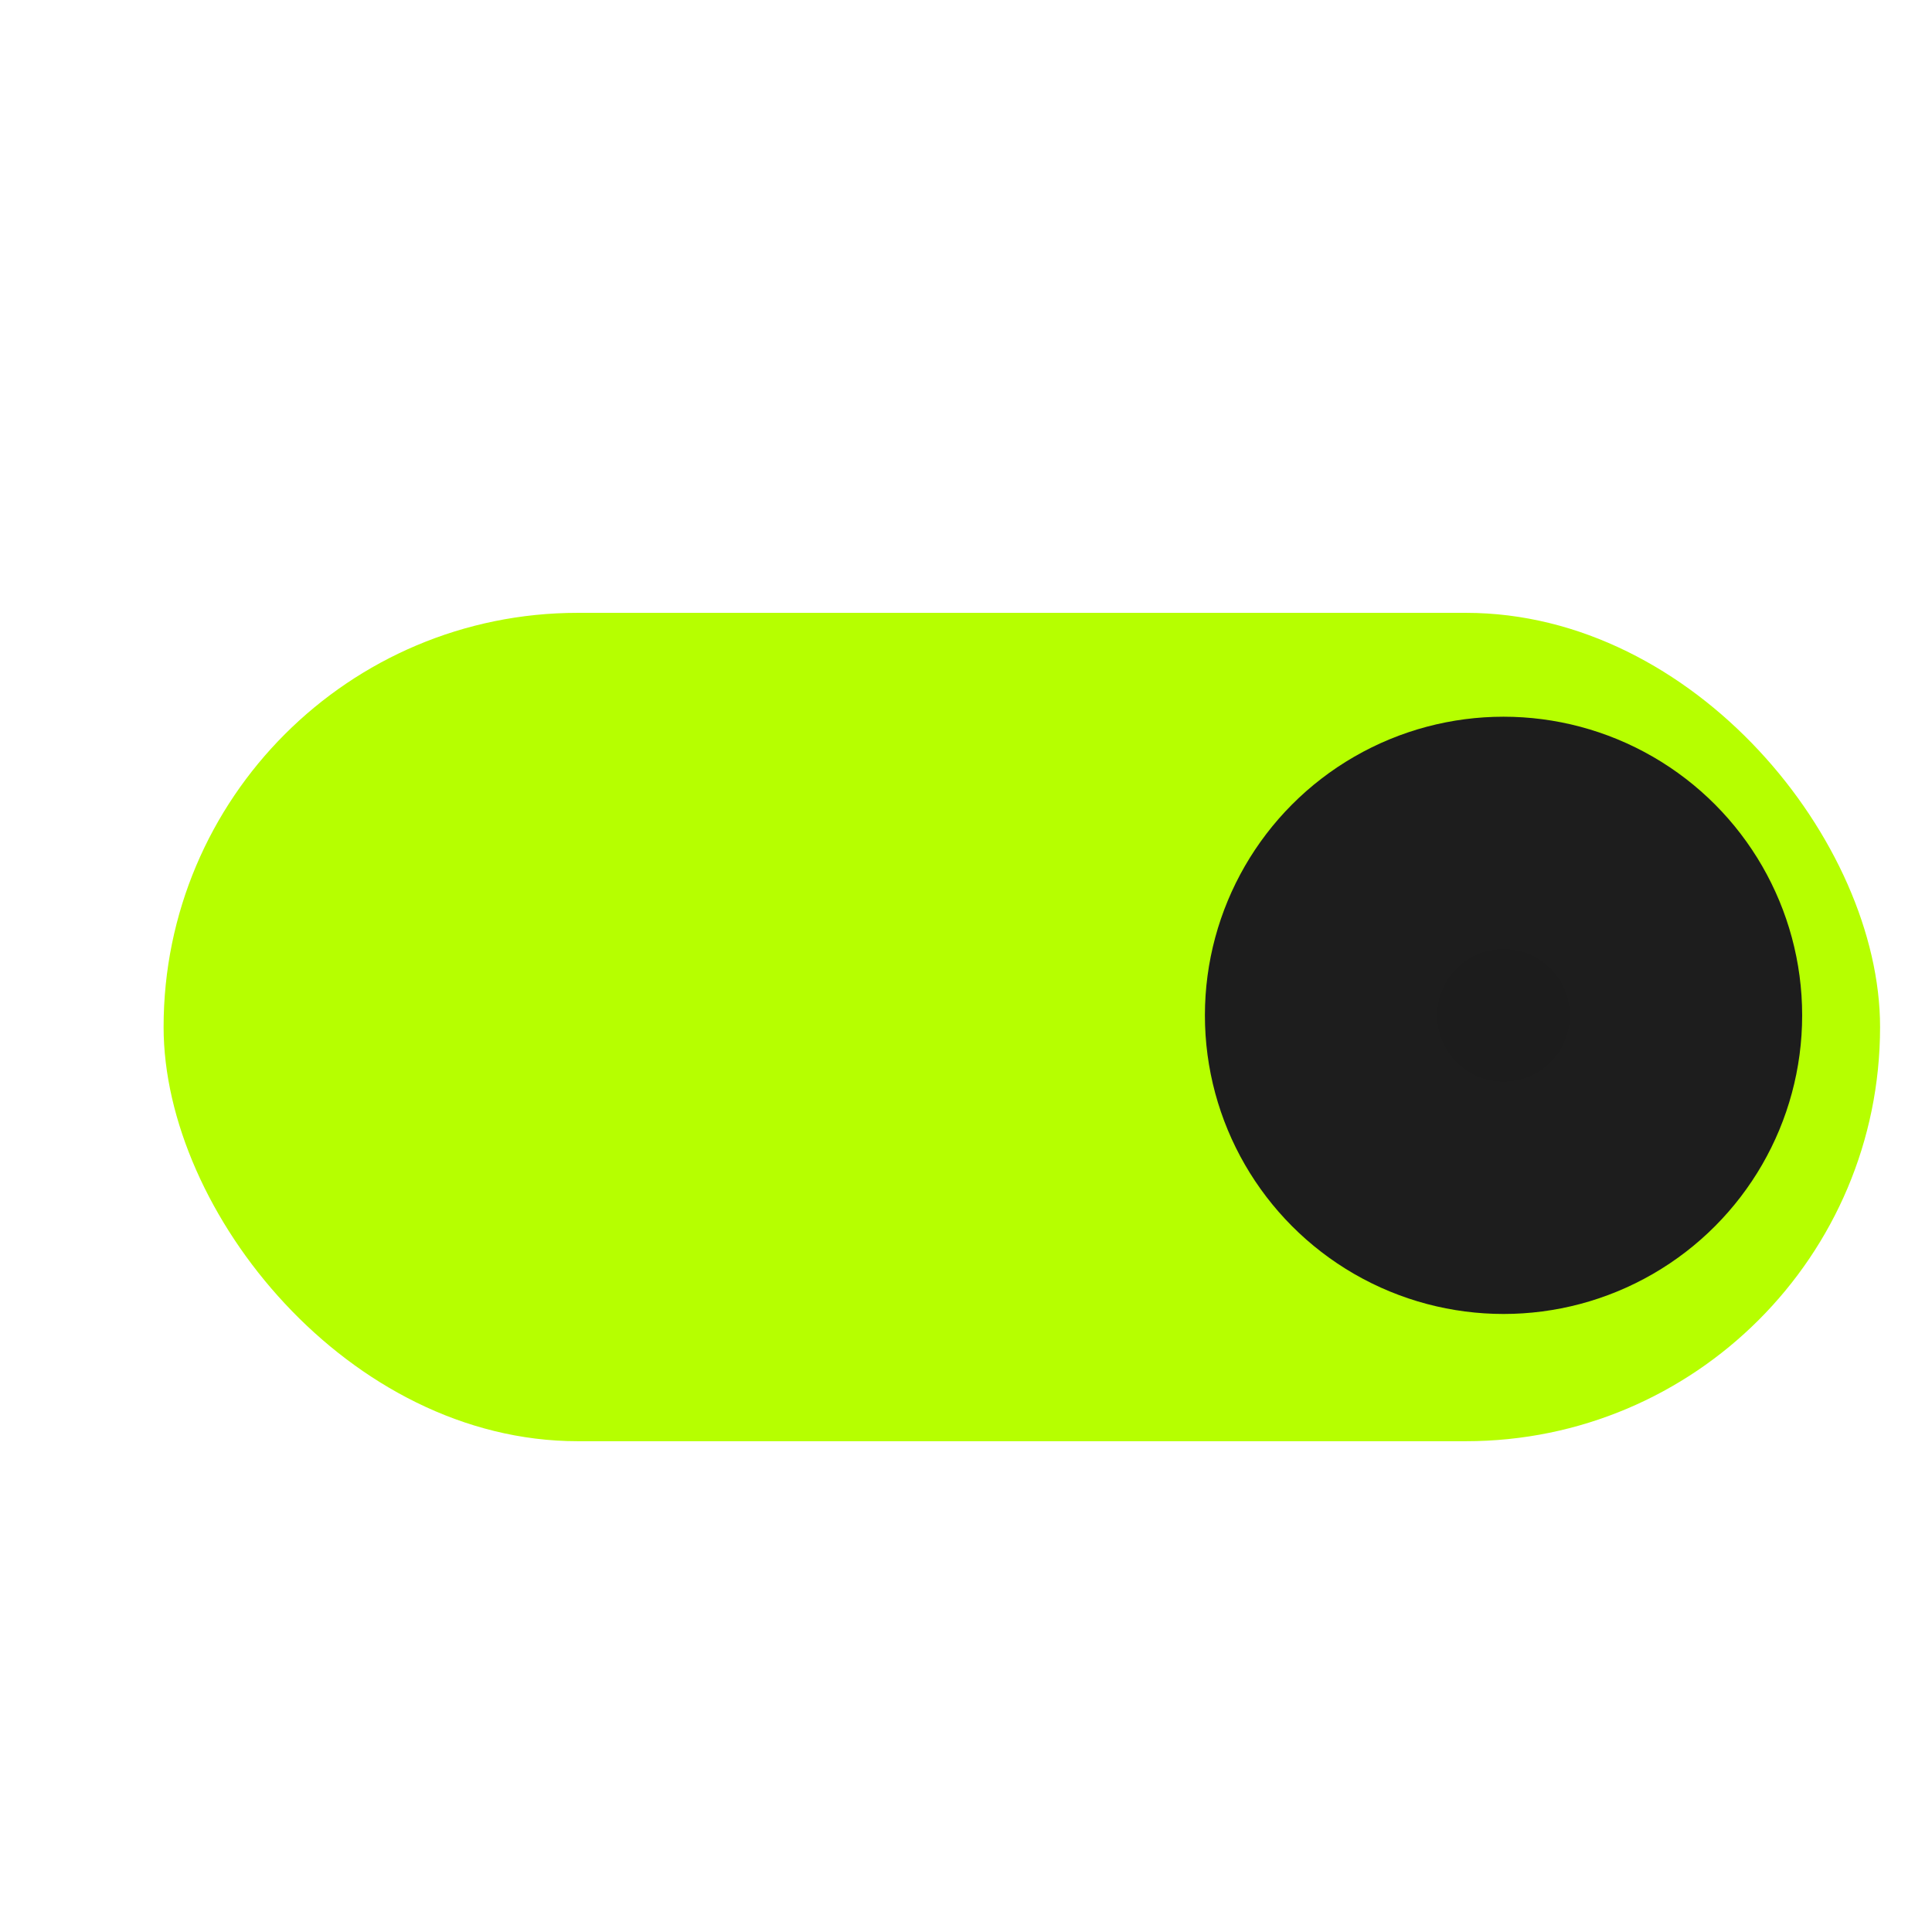
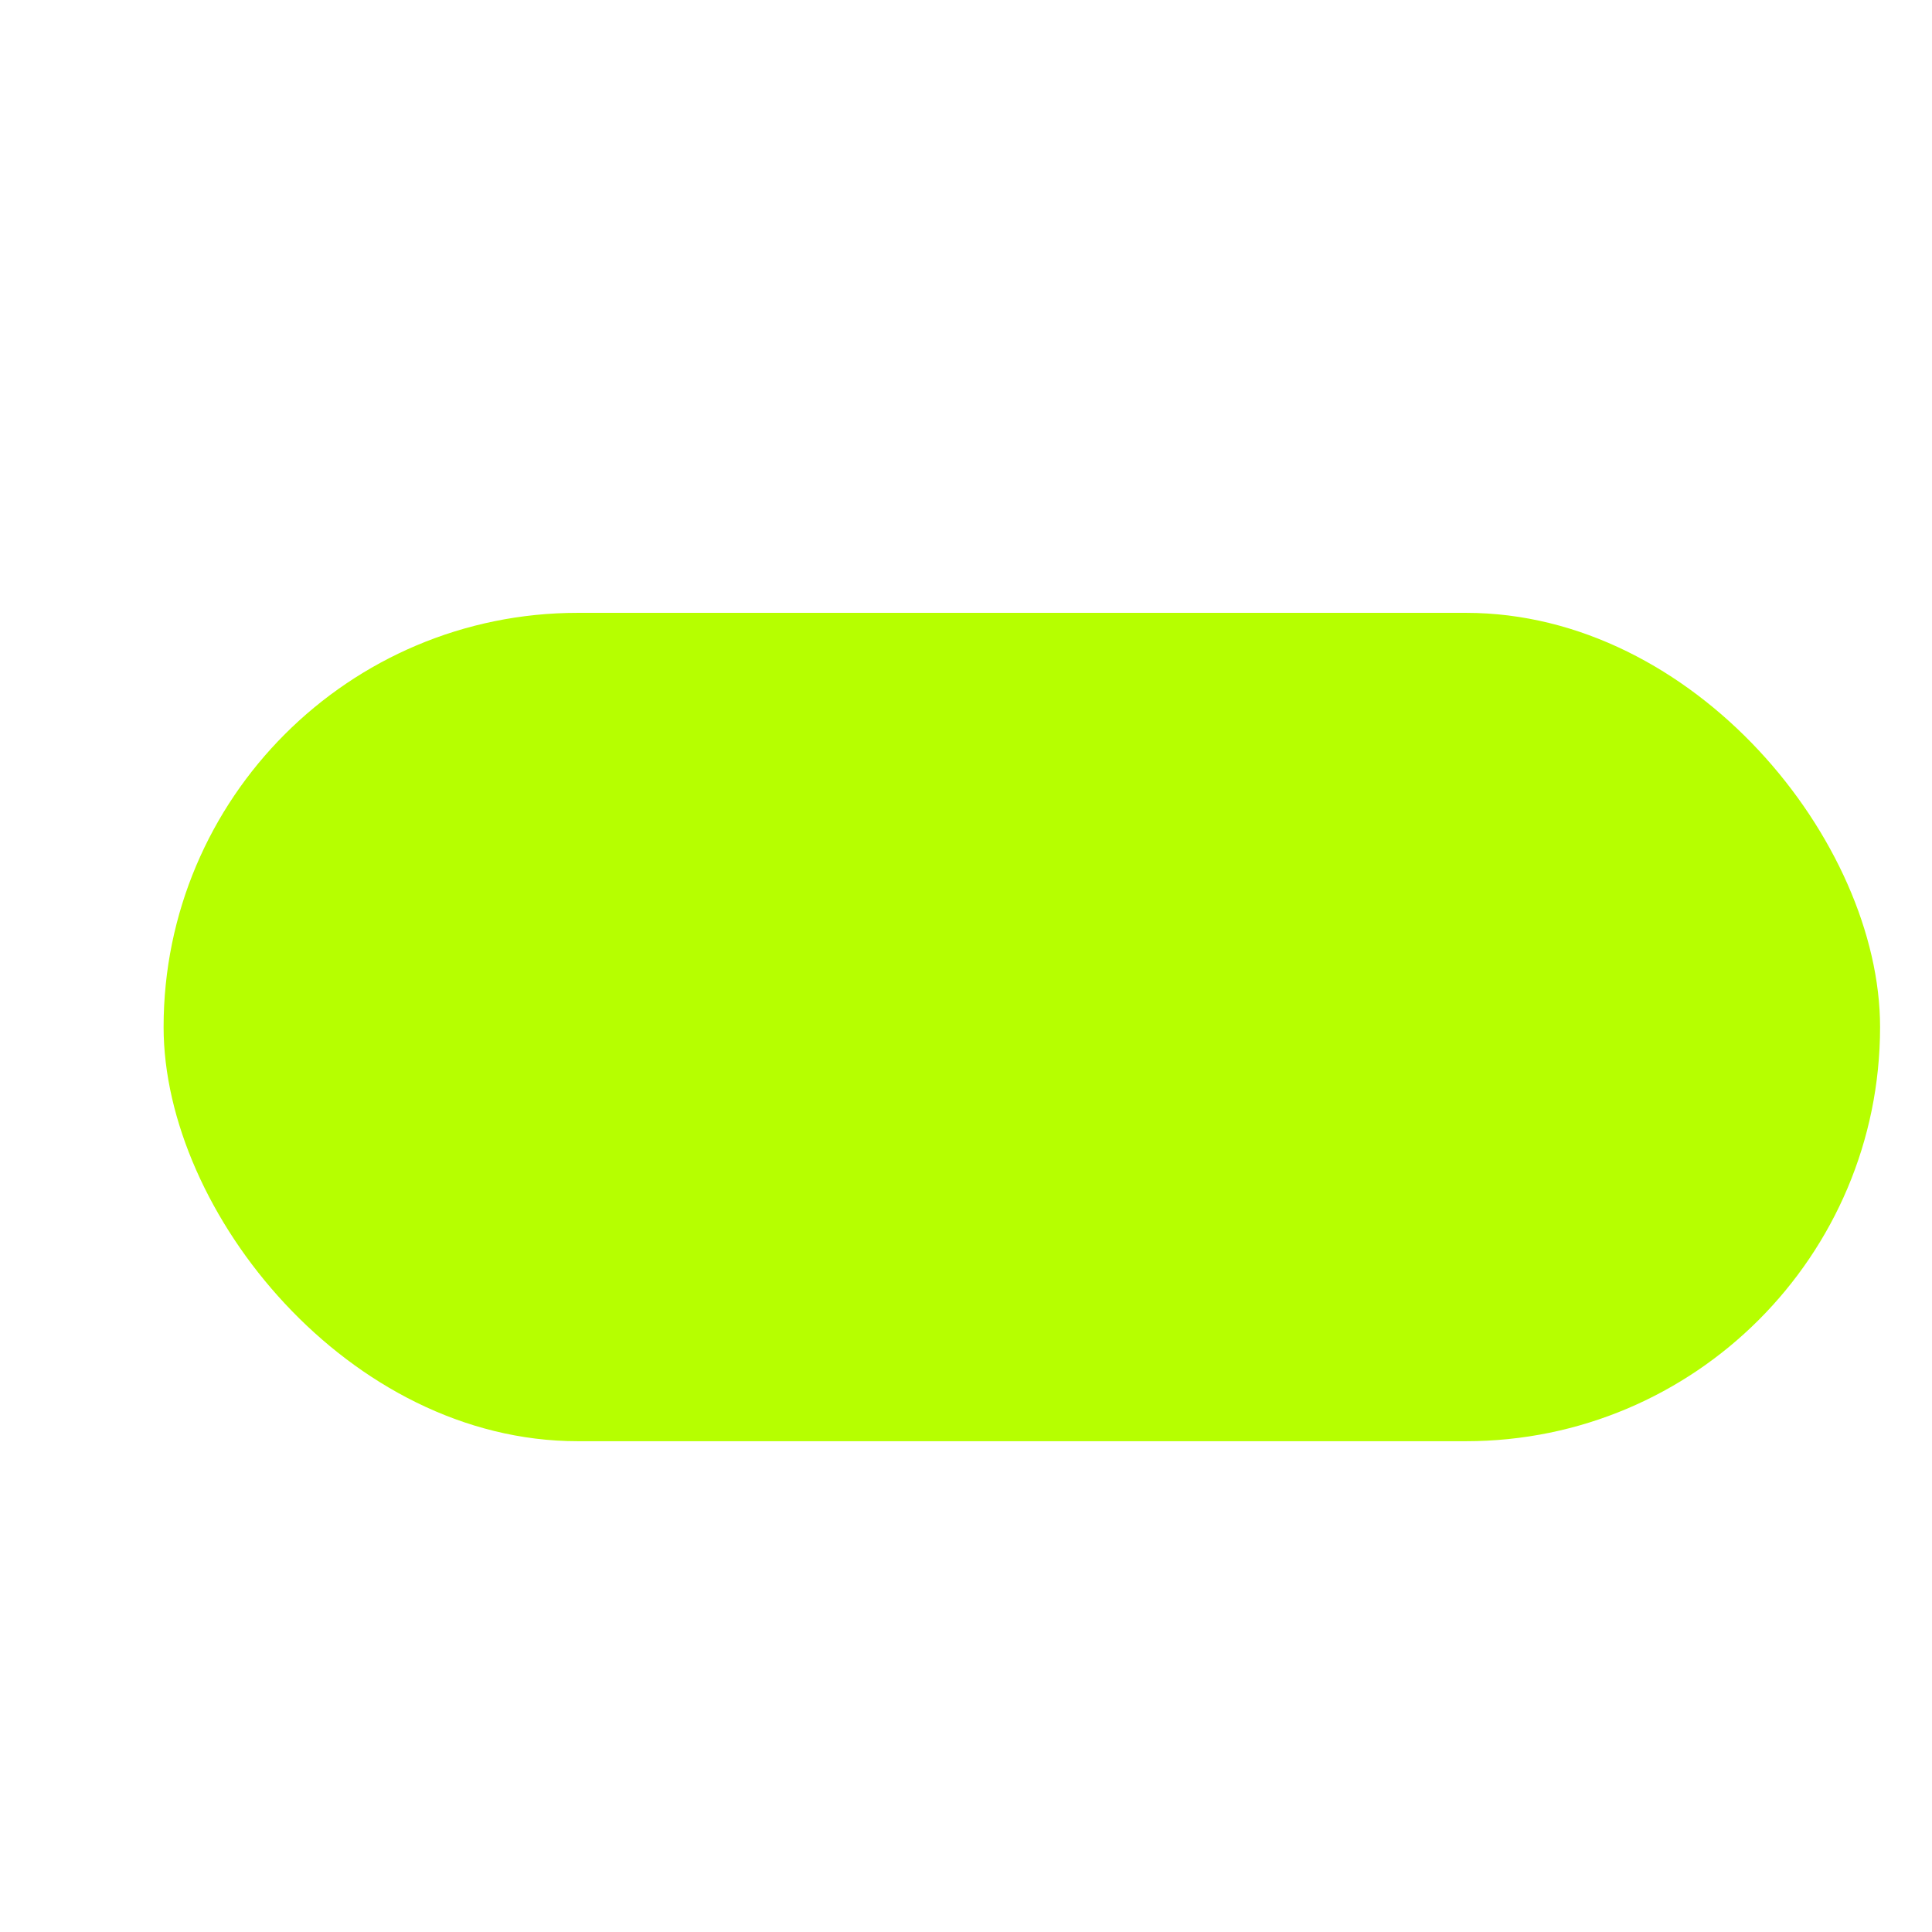
<svg xmlns="http://www.w3.org/2000/svg" width="744" height="744" viewBox="0 0 744 744" fill="none">
  <g filter="url(#filter0_i_75_11)">
    <rect x="42" y="213" width="661" height="319" rx="159.5" fill="#B6FF00" />
    <g filter="url(#filter1_dii_75_11)">
-       <circle cx="548" cy="373" r="115" fill="url(#paint0_radial_75_11)" />
-     </g>
+       </g>
  </g>
  <defs>
    <filter id="filter0_i_75_11" x="42" y="213" width="674.2" height="332.2" filterUnits="userSpaceOnUse" color-interpolation-filters="sRGB">
      <feFlood flood-opacity="0" result="BackgroundImageFix" />
      <feBlend mode="normal" in="SourceGraphic" in2="BackgroundImageFix" result="shape" />
      <feColorMatrix in="SourceAlpha" type="matrix" values="0 0 0 0 0 0 0 0 0 0 0 0 0 0 0 0 0 0 127 0" result="hardAlpha" />
      <feOffset dx="21" dy="23" />
      <feGaussianBlur stdDeviation="6.6" />
      <feComposite in2="hardAlpha" operator="arithmetic" k2="-1" k3="1" />
      <feColorMatrix type="matrix" values="0 0 0 0 0.261 0 0 0 0 0.337 0 0 0 0 0.093 0 0 0 0.45 0" />
      <feBlend mode="normal" in2="shape" result="effect1_innerShadow_75_11" />
    </filter>
    <filter id="filter1_dii_75_11" x="429" y="254" width="248" height="251" filterUnits="userSpaceOnUse" color-interpolation-filters="sRGB">
      <feFlood flood-opacity="0" result="BackgroundImageFix" />
      <feColorMatrix in="SourceAlpha" type="matrix" values="0 0 0 0 0 0 0 0 0 0 0 0 0 0 0 0 0 0 127 0" result="hardAlpha" />
      <feOffset dx="5" dy="8" />
      <feGaussianBlur stdDeviation="4.5" />
      <feComposite in2="hardAlpha" operator="out" />
      <feColorMatrix type="matrix" values="0 0 0 0 0 0 0 0 0 0 0 0 0 0 0 0 0 0 0.25 0" />
      <feBlend mode="normal" in2="BackgroundImageFix" result="effect1_dropShadow_75_11" />
      <feBlend mode="normal" in="SourceGraphic" in2="effect1_dropShadow_75_11" result="shape" />
      <feColorMatrix in="SourceAlpha" type="matrix" values="0 0 0 0 0 0 0 0 0 0 0 0 0 0 0 0 0 0 127 0" result="hardAlpha" />
      <feOffset dx="13" dy="11" />
      <feGaussianBlur stdDeviation="3.25" />
      <feComposite in2="hardAlpha" operator="arithmetic" k2="-1" k3="1" />
      <feColorMatrix type="matrix" values="0 0 0 0 0.54 0 0 0 0 0.54 0 0 0 0 0.54 0 0 0 0.48 0" />
      <feBlend mode="normal" in2="shape" result="effect2_innerShadow_75_11" />
      <feColorMatrix in="SourceAlpha" type="matrix" values="0 0 0 0 0 0 0 0 0 0 0 0 0 0 0 0 0 0 127 0" result="hardAlpha" />
      <feOffset dx="-8" dy="-24" />
      <feGaussianBlur stdDeviation="2" />
      <feComposite in2="hardAlpha" operator="arithmetic" k2="-1" k3="1" />
      <feColorMatrix type="matrix" values="0 0 0 0 0 0 0 0 0 0 0 0 0 0 0 0 0 0 0.43 0" />
      <feBlend mode="normal" in2="effect2_innerShadow_75_11" result="effect3_innerShadow_75_11" />
    </filter>
    <radialGradient id="paint0_radial_75_11" cx="0" cy="0" r="1" gradientUnits="userSpaceOnUse" gradientTransform="translate(548 373) rotate(90) scale(115)">
      <stop stop-color="#1C1C1C" />
      <stop offset="0.445" stop-color="#1D1D1D" />
    </radialGradient>
  </defs>
</svg>